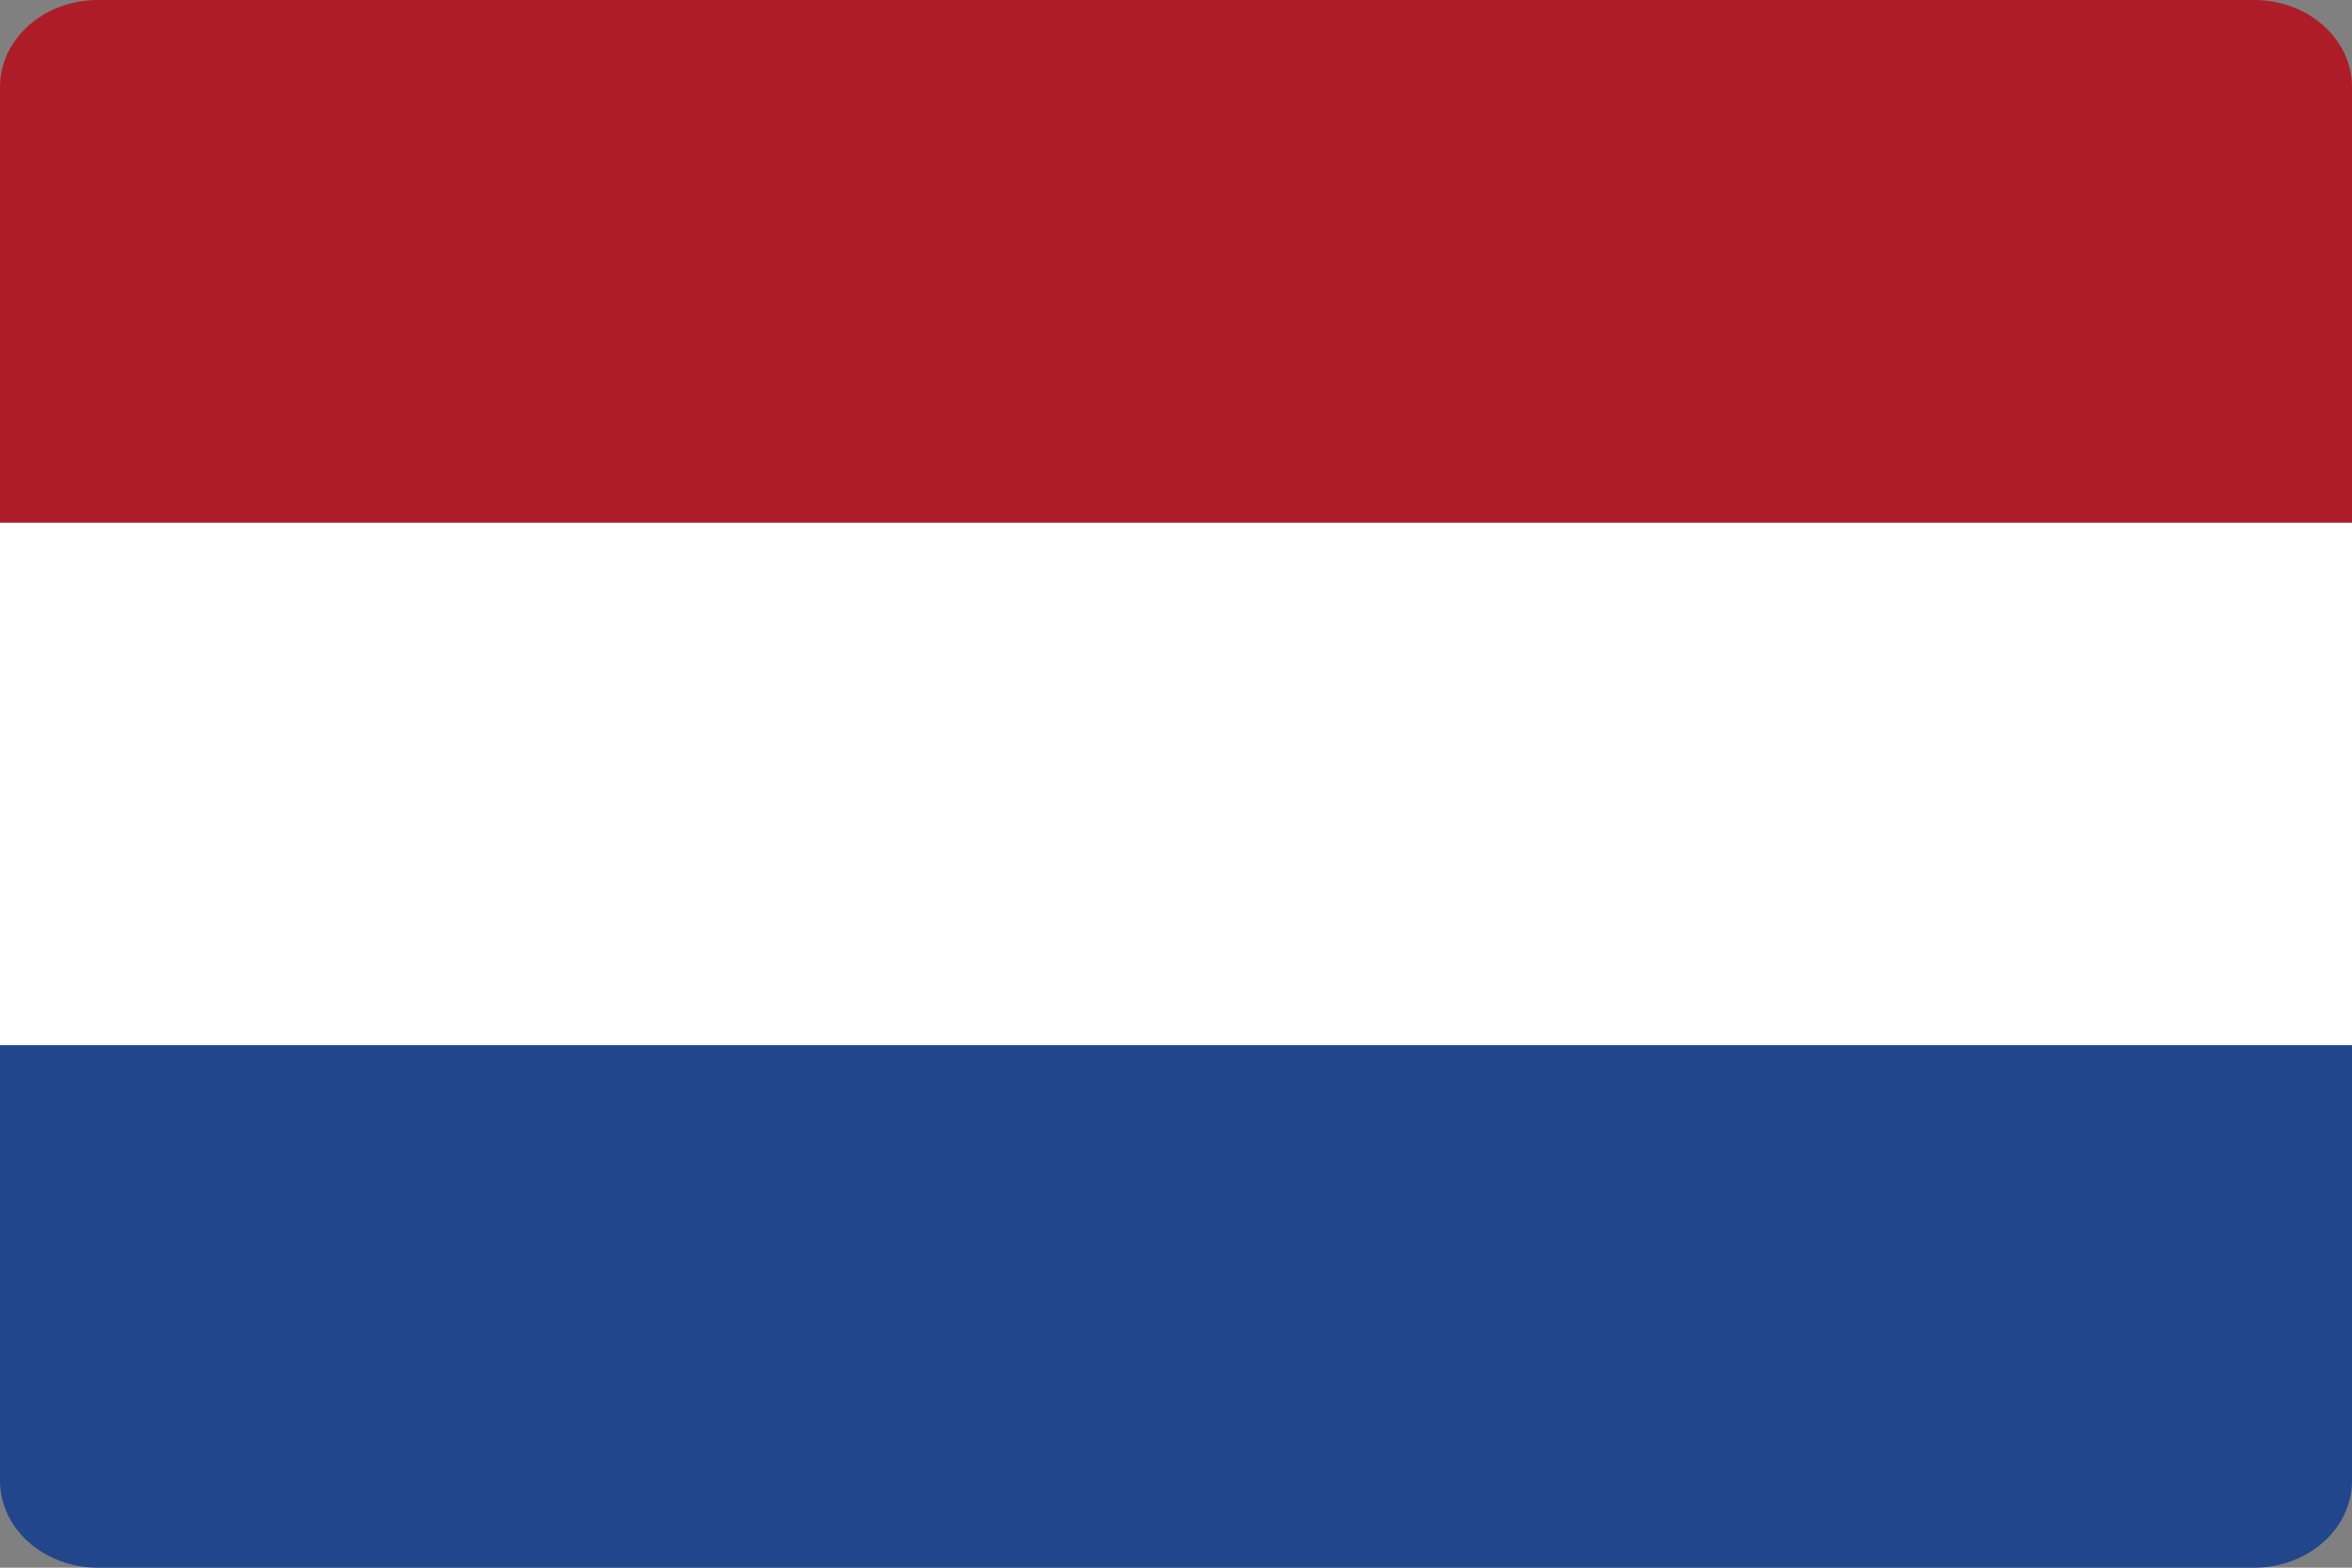
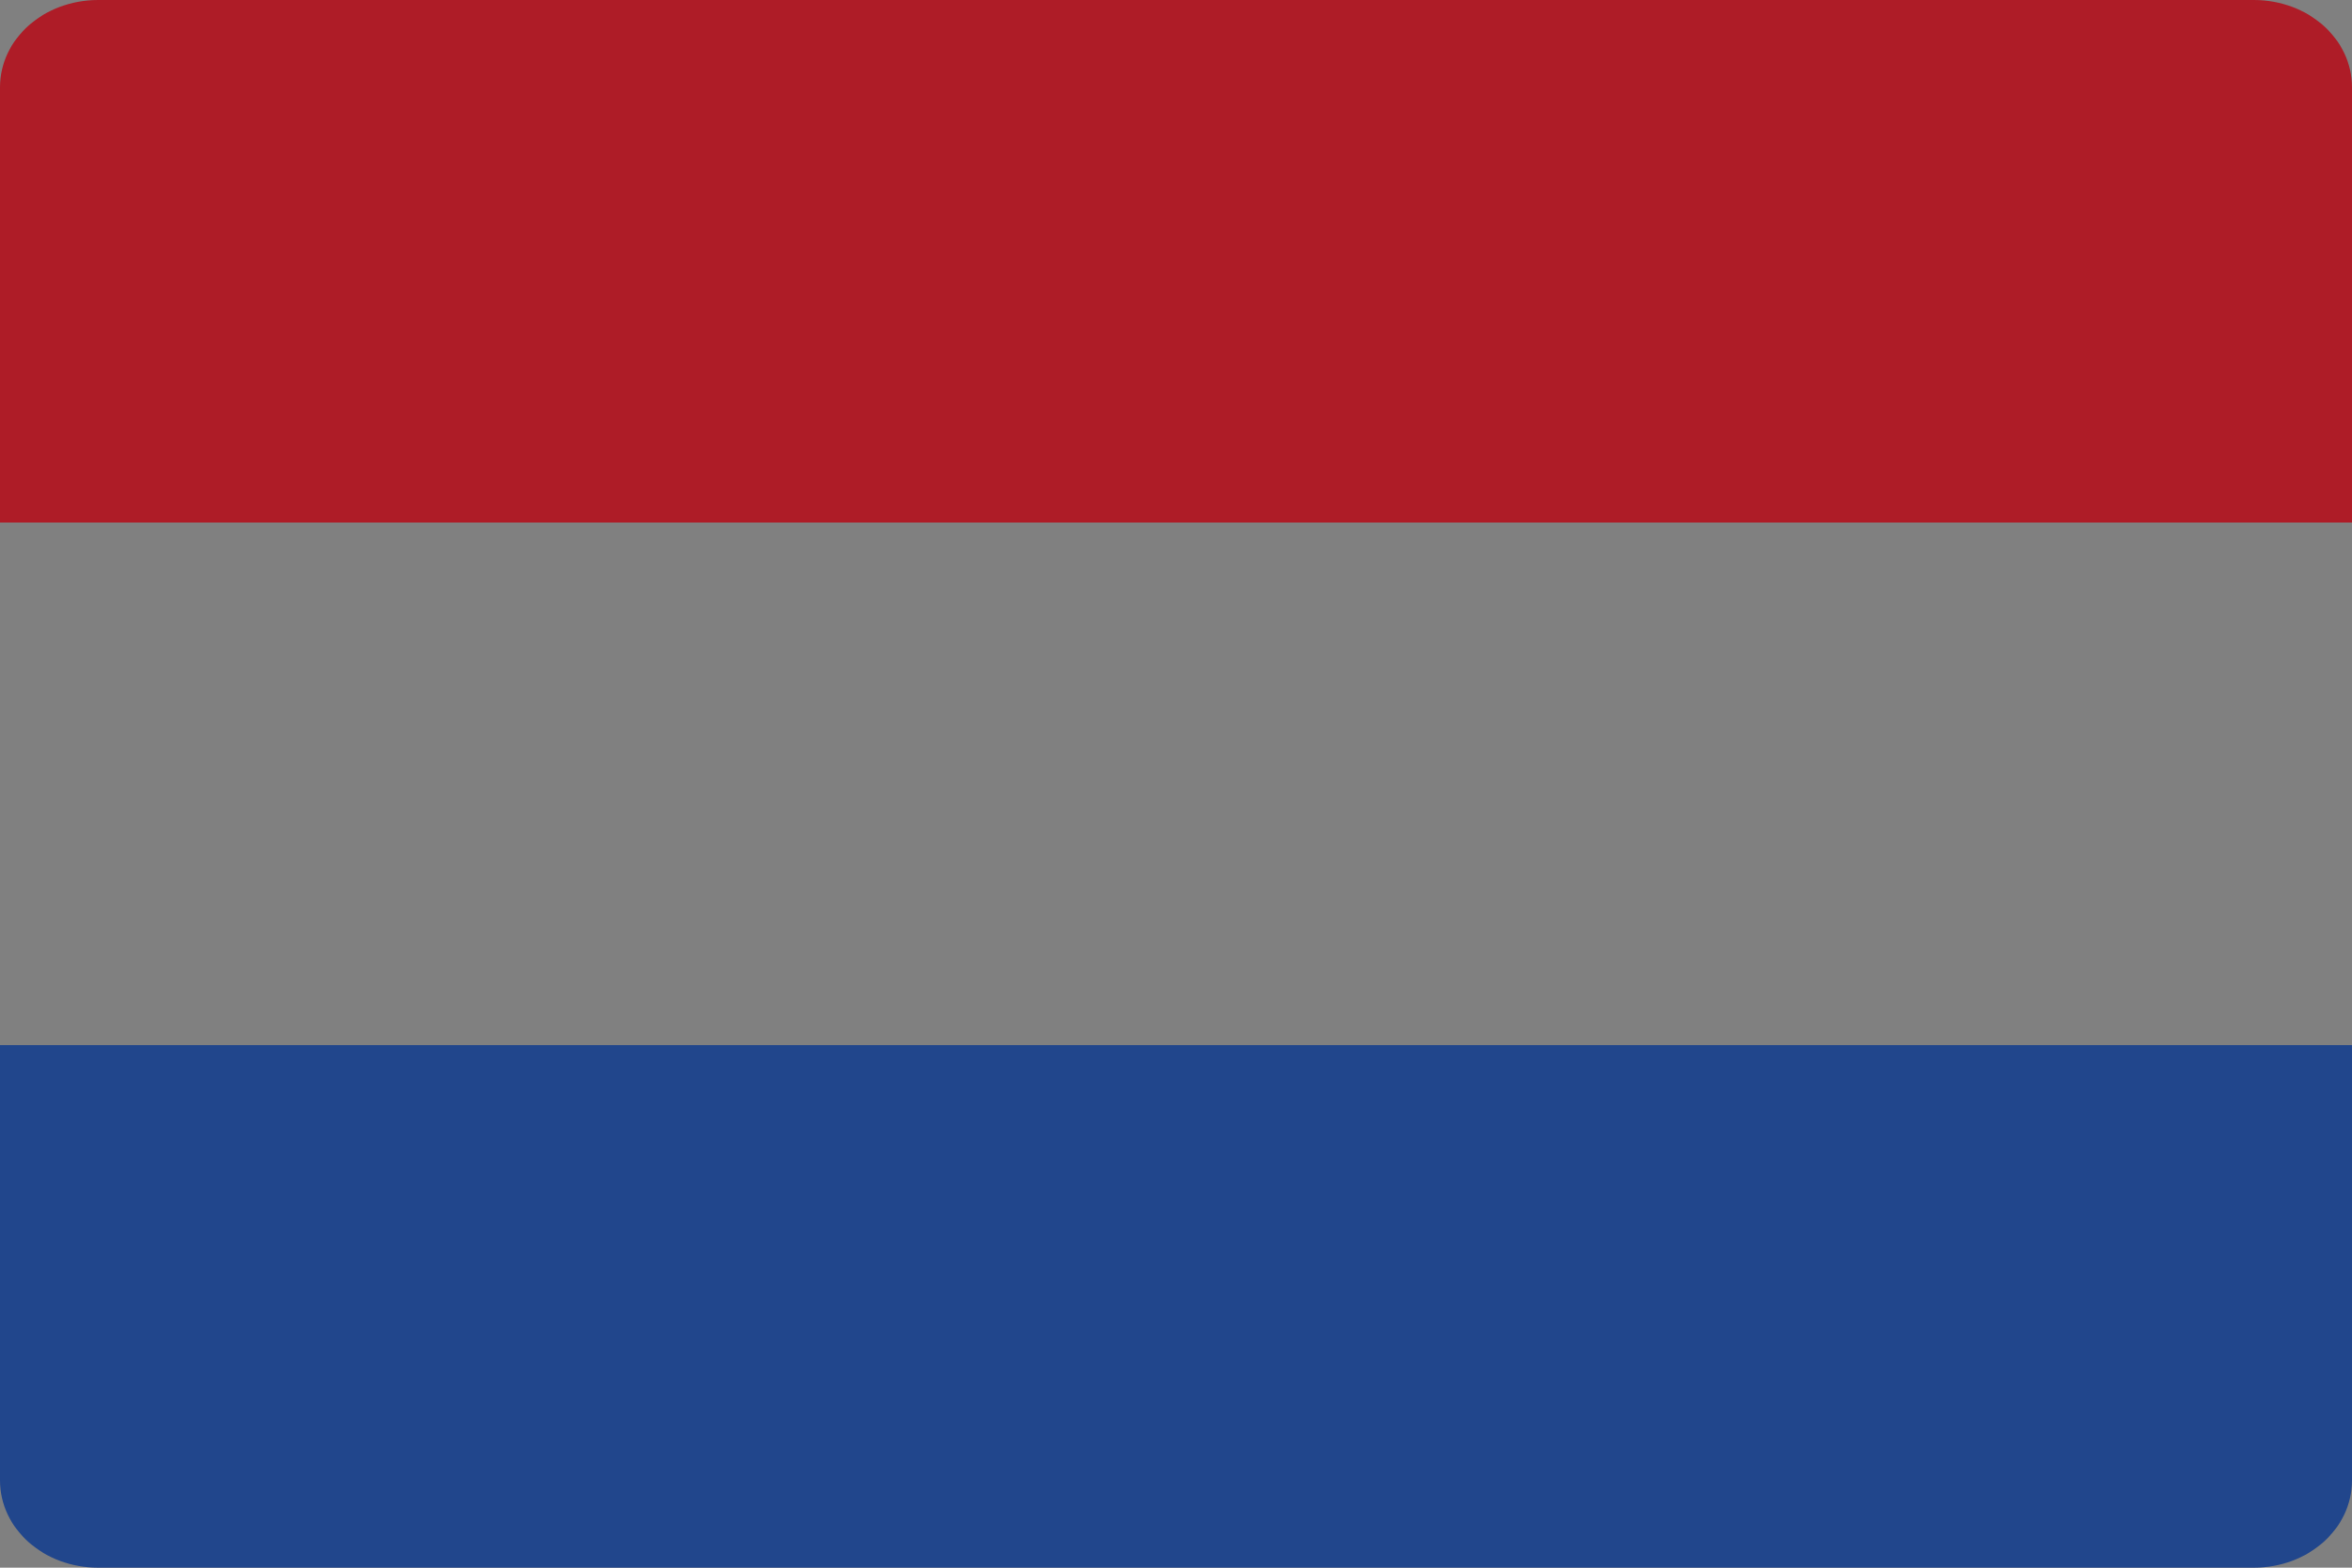
<svg xmlns="http://www.w3.org/2000/svg" width="18" height="12" viewBox="0 0 18 12">
  <rect x="0" y="0" width="18" height="12" fill="#808080" stroke="none" />
  <g fill="none" fill-rule="evenodd">
    <path fill="#21468C" d="M18 11.333c0 .369-.336.667-.75.667H.75c-.414 0-.75-.298-.75-.667V8h18v3.333z" />
-     <path fill="#FFF" d="M0 4h18v4H0z" />
    <path fill="#AE1C27" d="M18 4H0V.667C0 .298.336 0 .75 0h16.5c.414 0 .75.298.75.667V4z" />
  </g>
</svg>